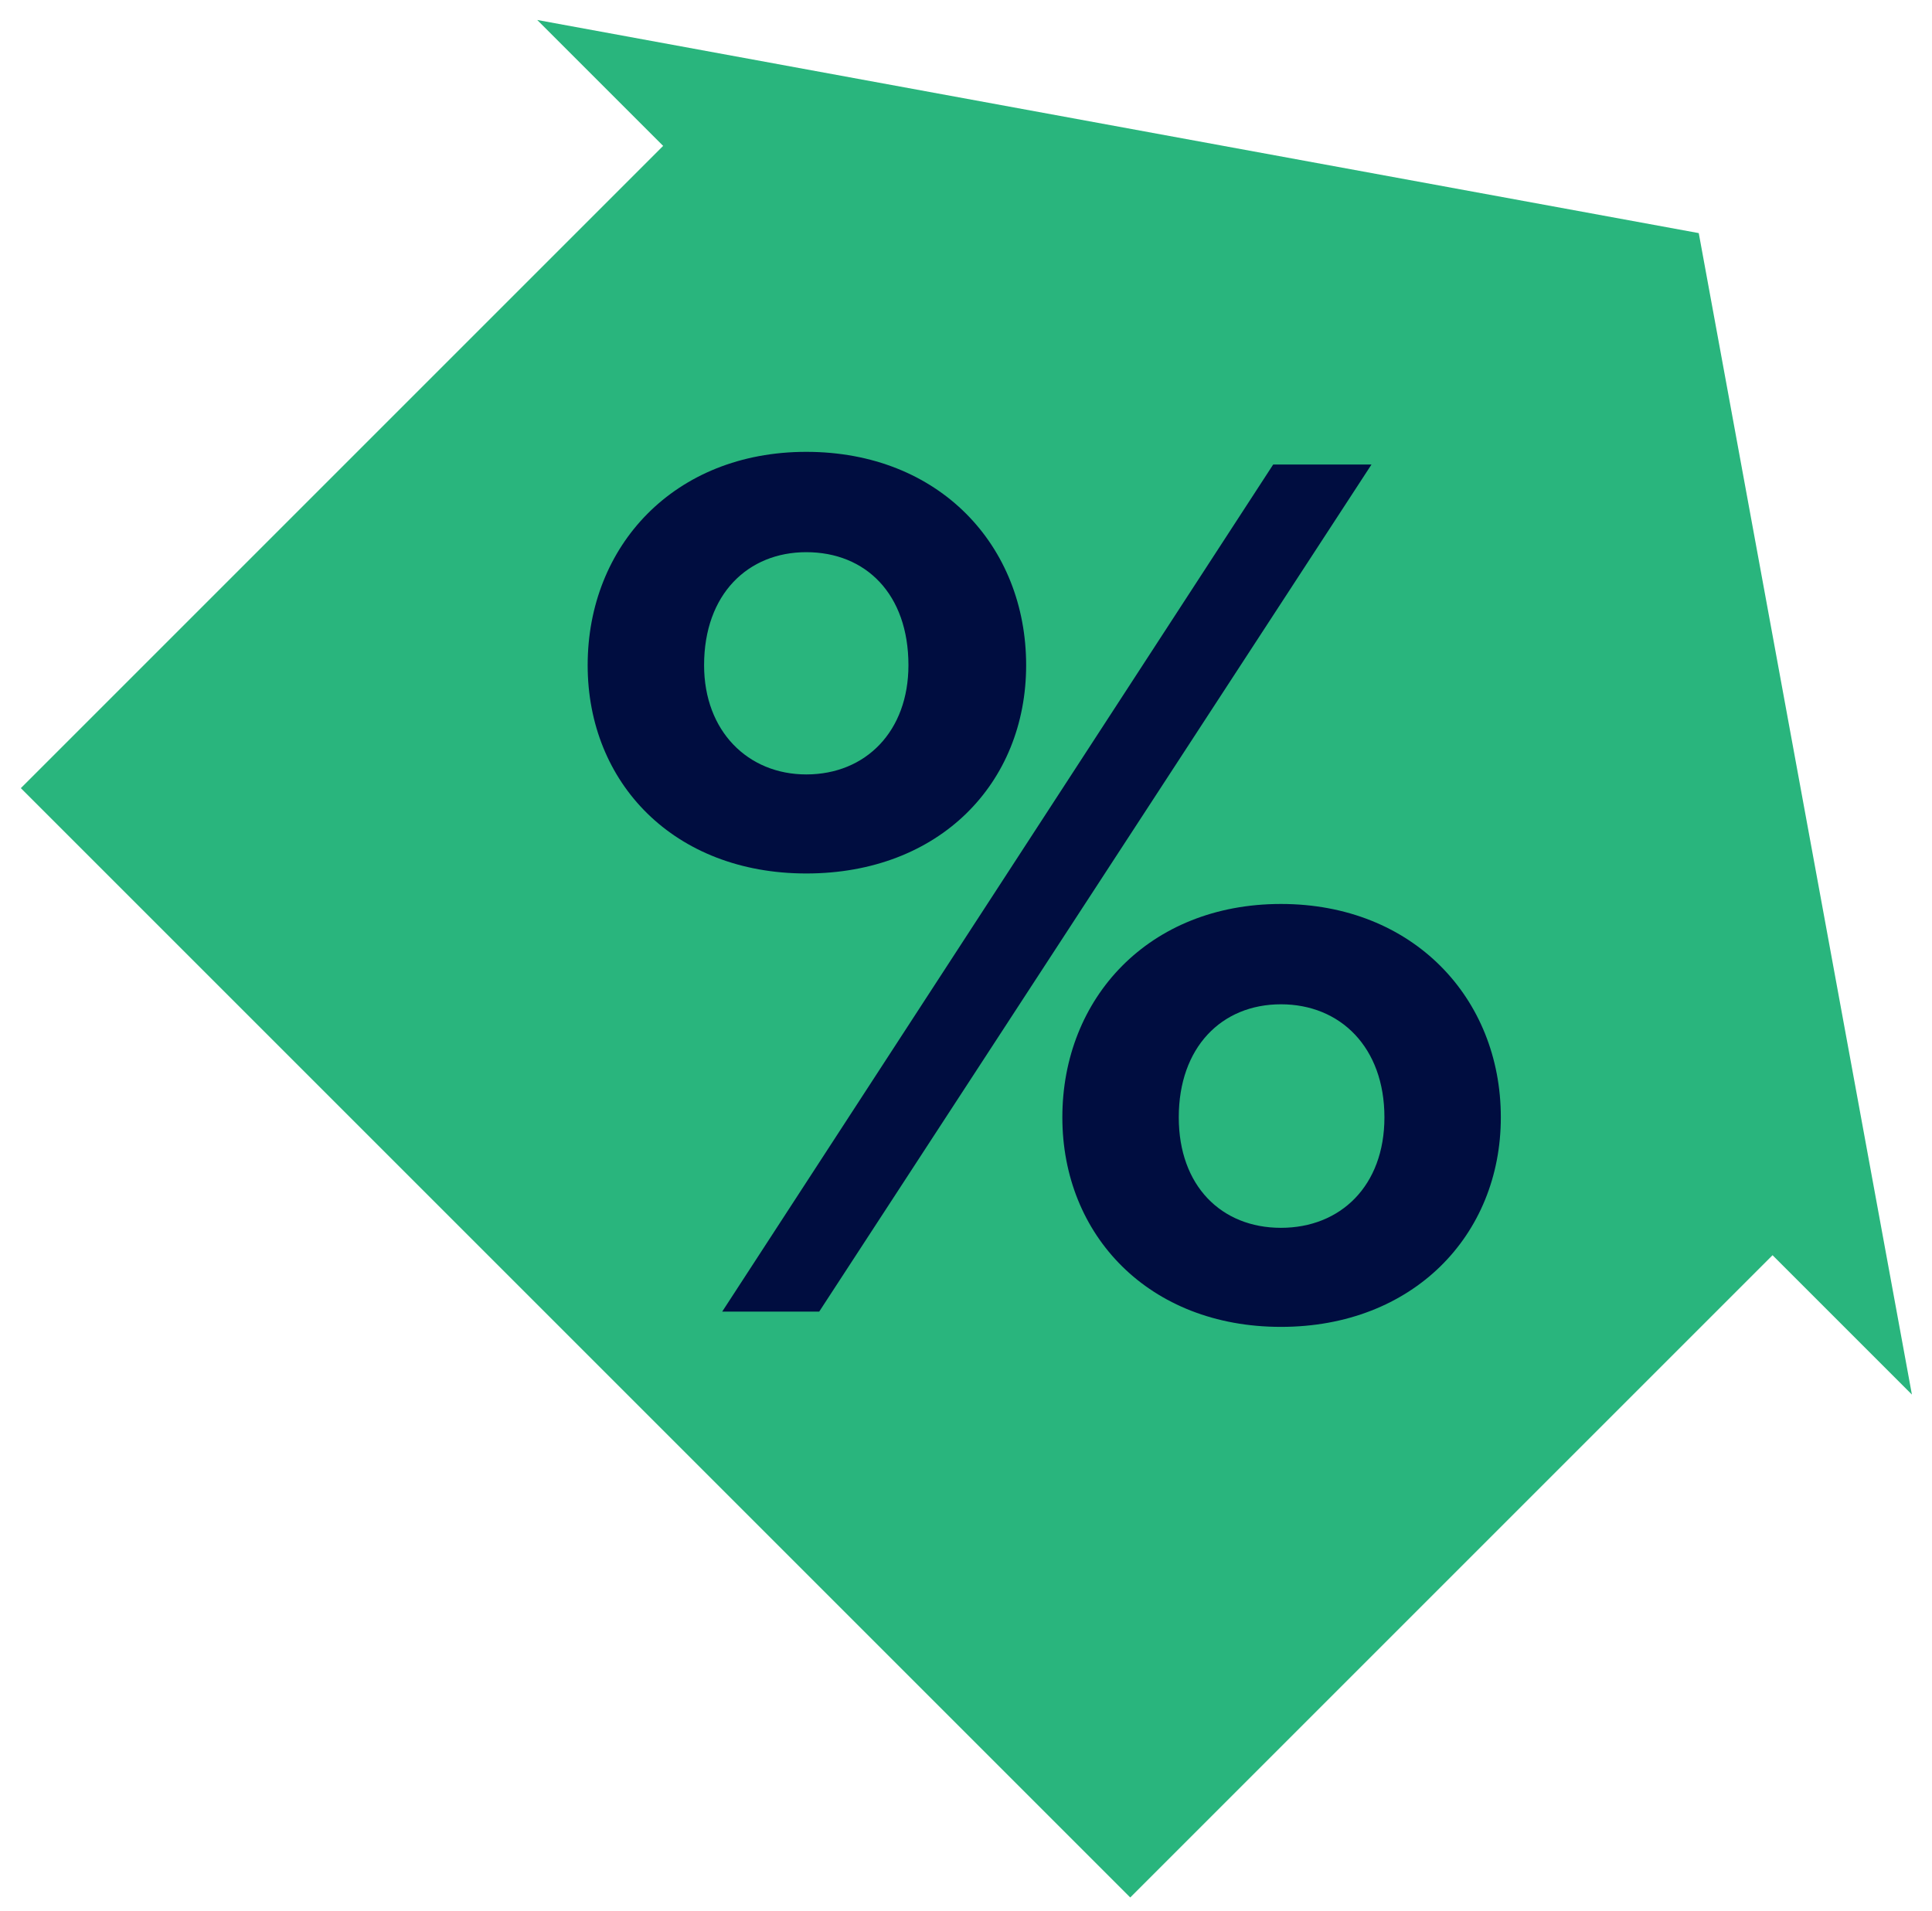
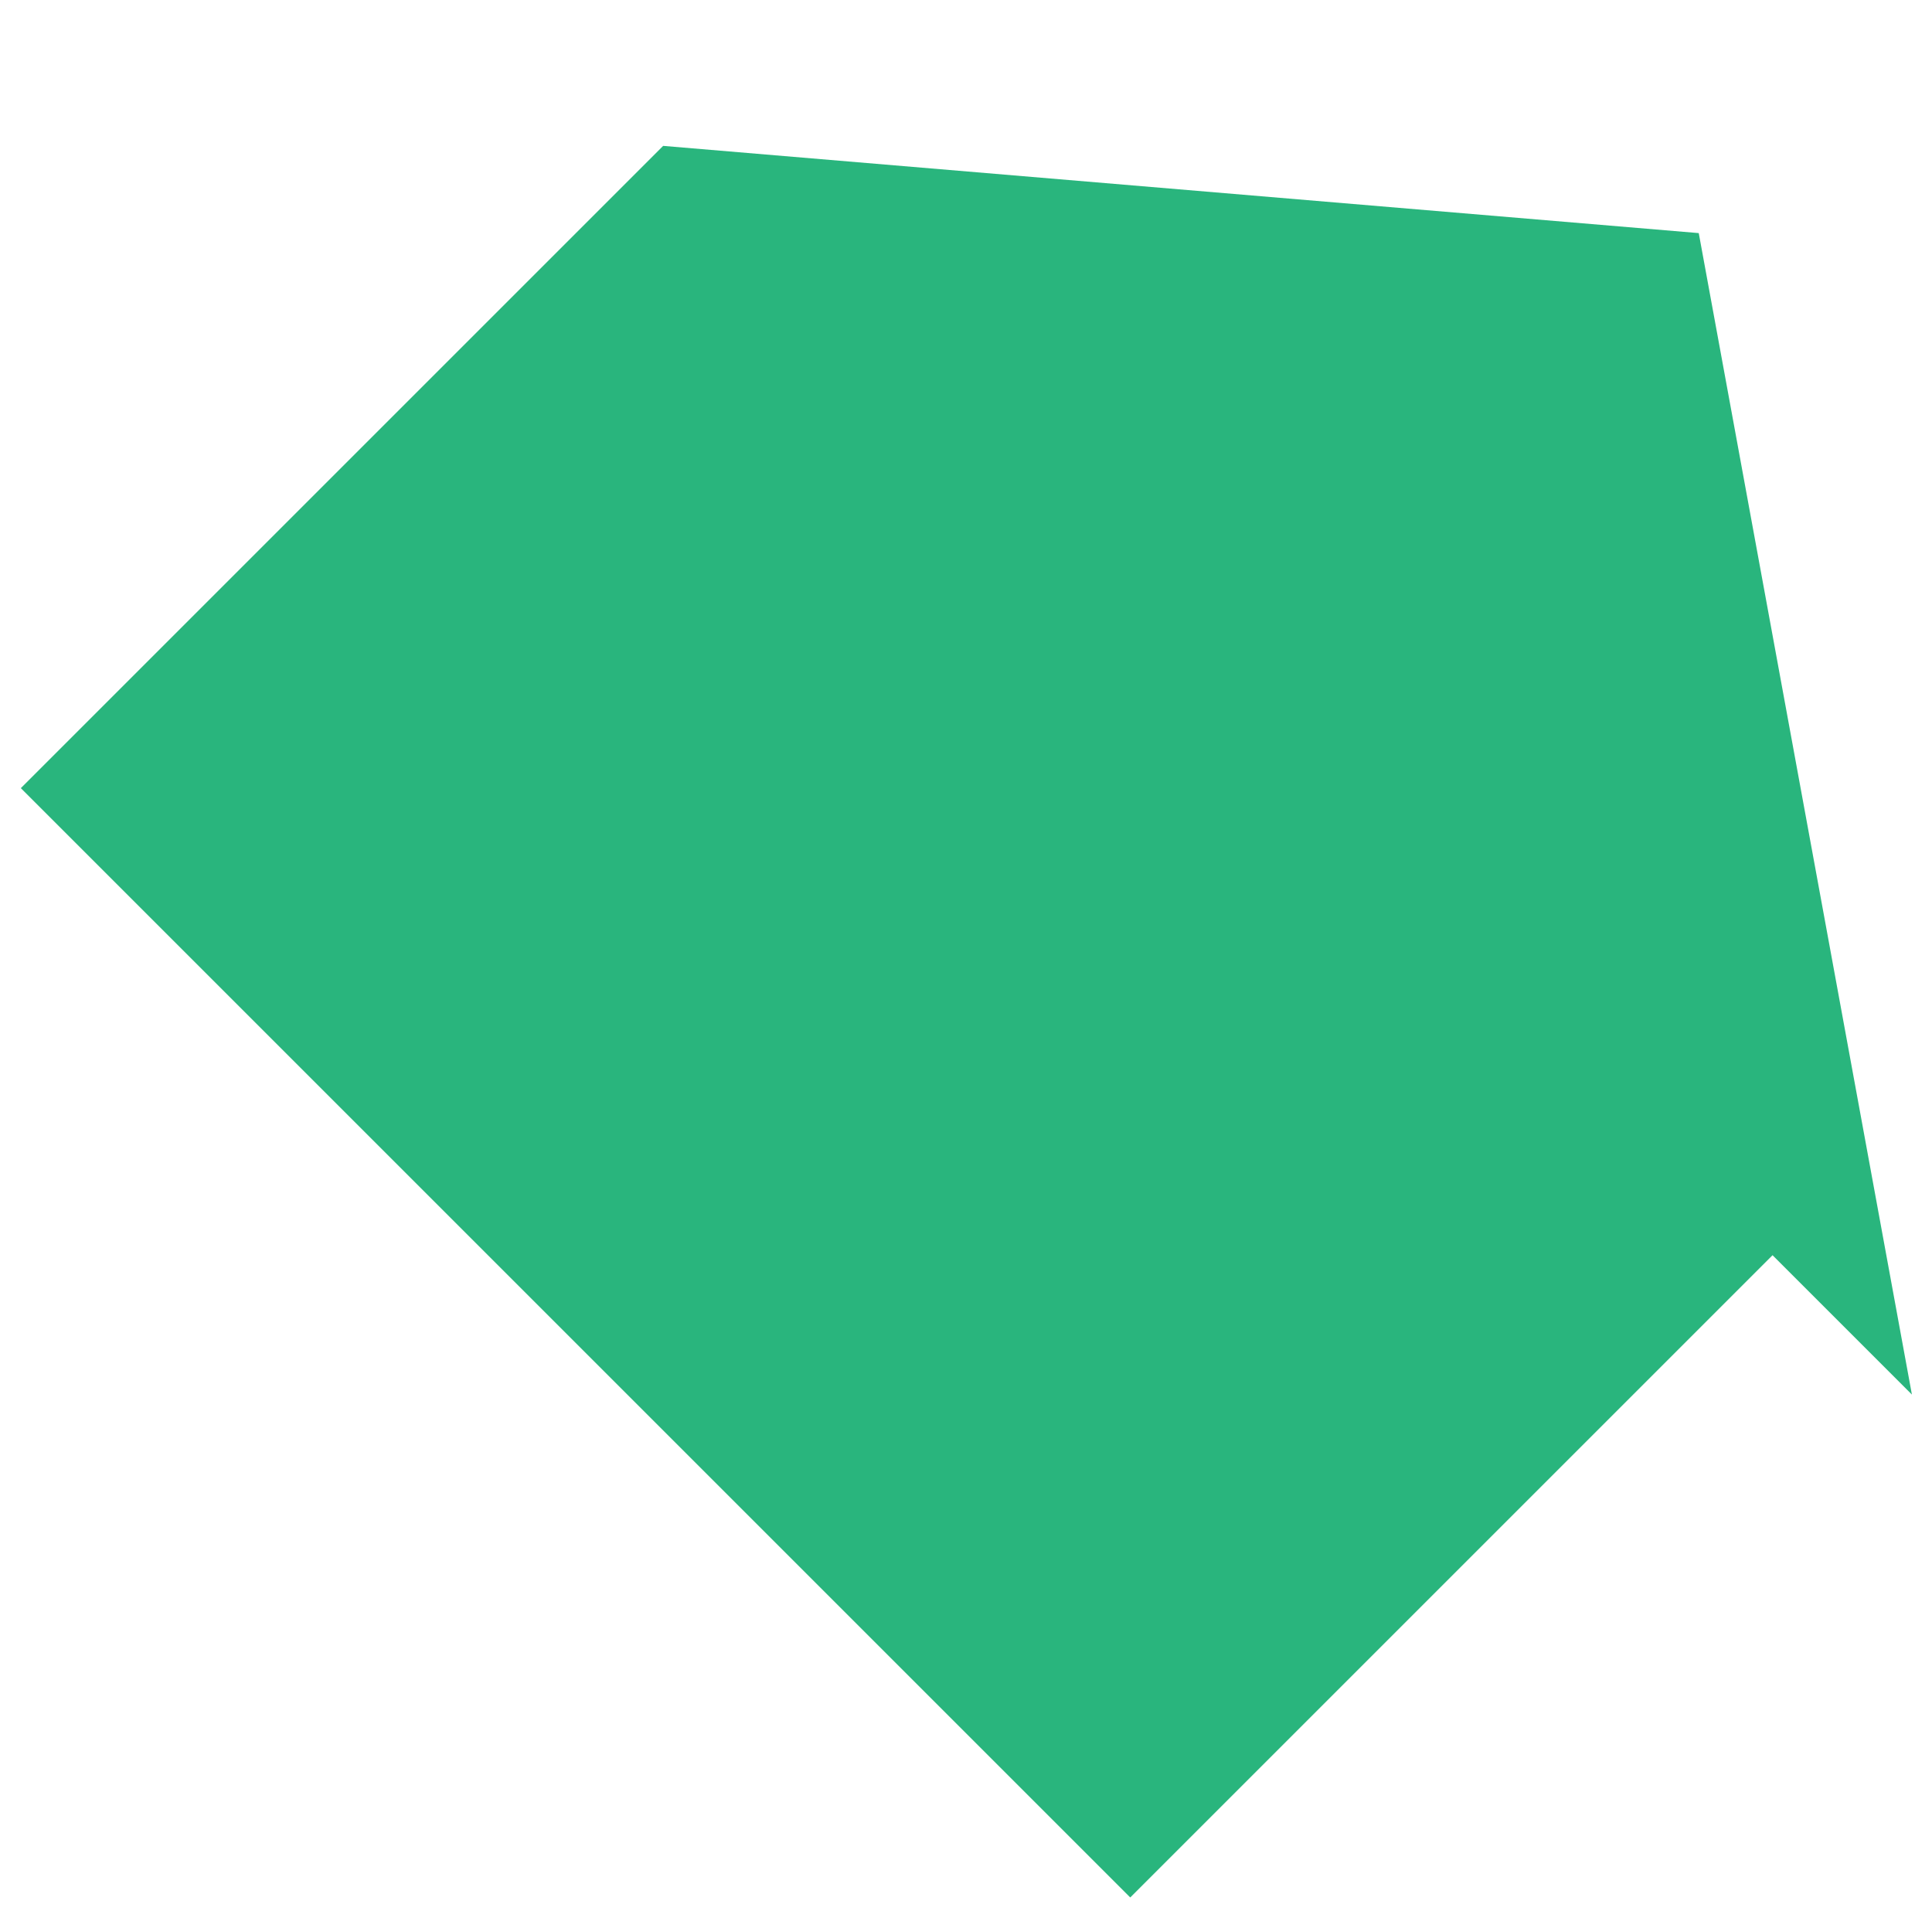
<svg xmlns="http://www.w3.org/2000/svg" width="92" height="91" viewBox="0 0 92 91" fill="none">
  <g id="kosli-discounts-at-scale">
-     <path id="Union" fill-rule="evenodd" clip-rule="evenodd" d="M91.043 66.412L80.893 11.101L25.582 0.951L31.578 6.947L0.992 37.533L53.821 90.362L84.407 59.776L91.043 66.412Z" fill="#29B57D" />
-     <path id="%" d="M27.984 31.678C27.984 25.993 32.111 21.518 38.393 21.518C44.737 21.518 48.864 25.993 48.864 31.678C48.864 37.303 44.737 41.597 38.393 41.597C32.111 41.597 27.984 37.303 27.984 31.678ZM39.009 62.463H34.39L60.628 22.122H65.309L39.009 62.463ZM43.259 31.678C43.259 28.291 41.227 26.296 38.393 26.296C35.622 26.296 33.528 28.291 33.528 31.678C33.528 34.824 35.622 36.88 38.393 36.88C41.227 36.88 43.259 34.824 43.259 31.678ZM50.588 53.21C50.588 47.525 54.715 43.049 60.997 43.049C67.28 43.049 71.468 47.525 71.468 53.21C71.468 58.835 67.28 63.189 60.997 63.189C54.715 63.189 50.588 58.835 50.588 53.21ZM65.925 53.21C65.925 49.883 63.831 47.827 60.997 47.827C58.164 47.827 56.132 49.883 56.132 53.21C56.132 56.476 58.164 58.472 60.997 58.472C63.831 58.472 65.925 56.476 65.925 53.21Z" fill="#000D40" />
+     <path id="Union" fill-rule="evenodd" clip-rule="evenodd" d="M91.043 66.412L80.893 11.101L31.578 6.947L0.992 37.533L53.821 90.362L84.407 59.776L91.043 66.412Z" fill="#29B57D" />
  </g>
</svg>